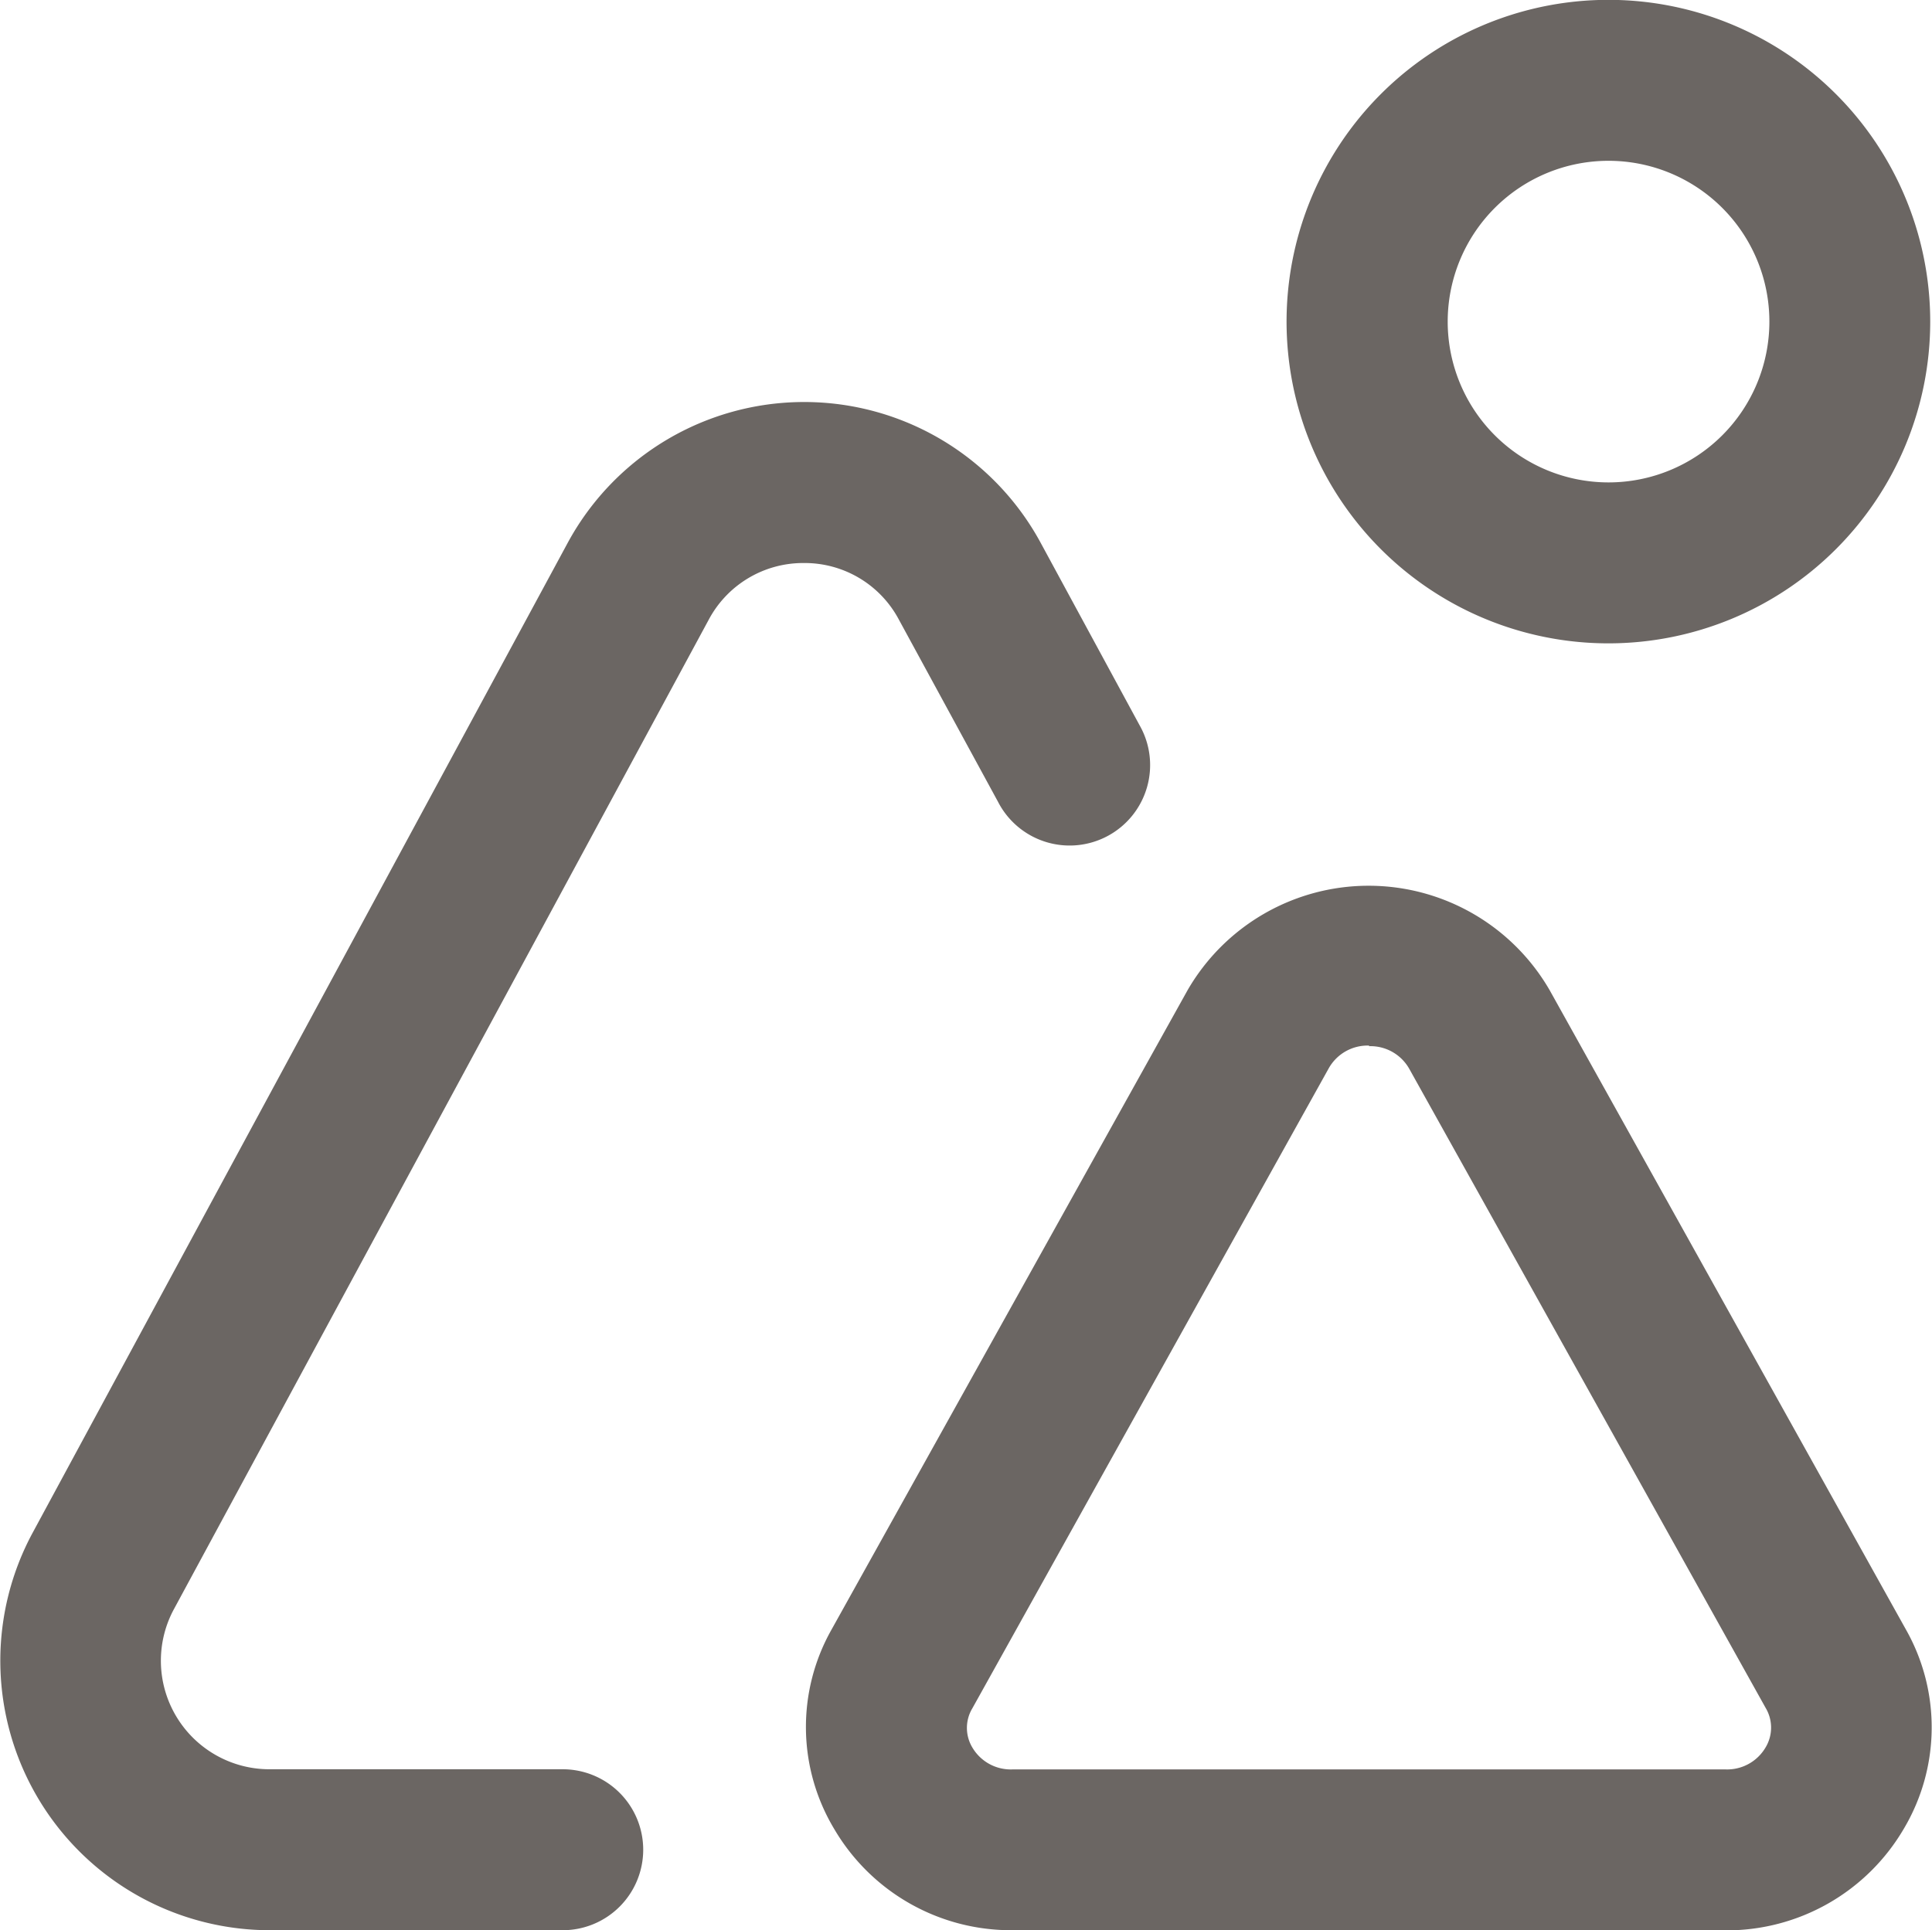
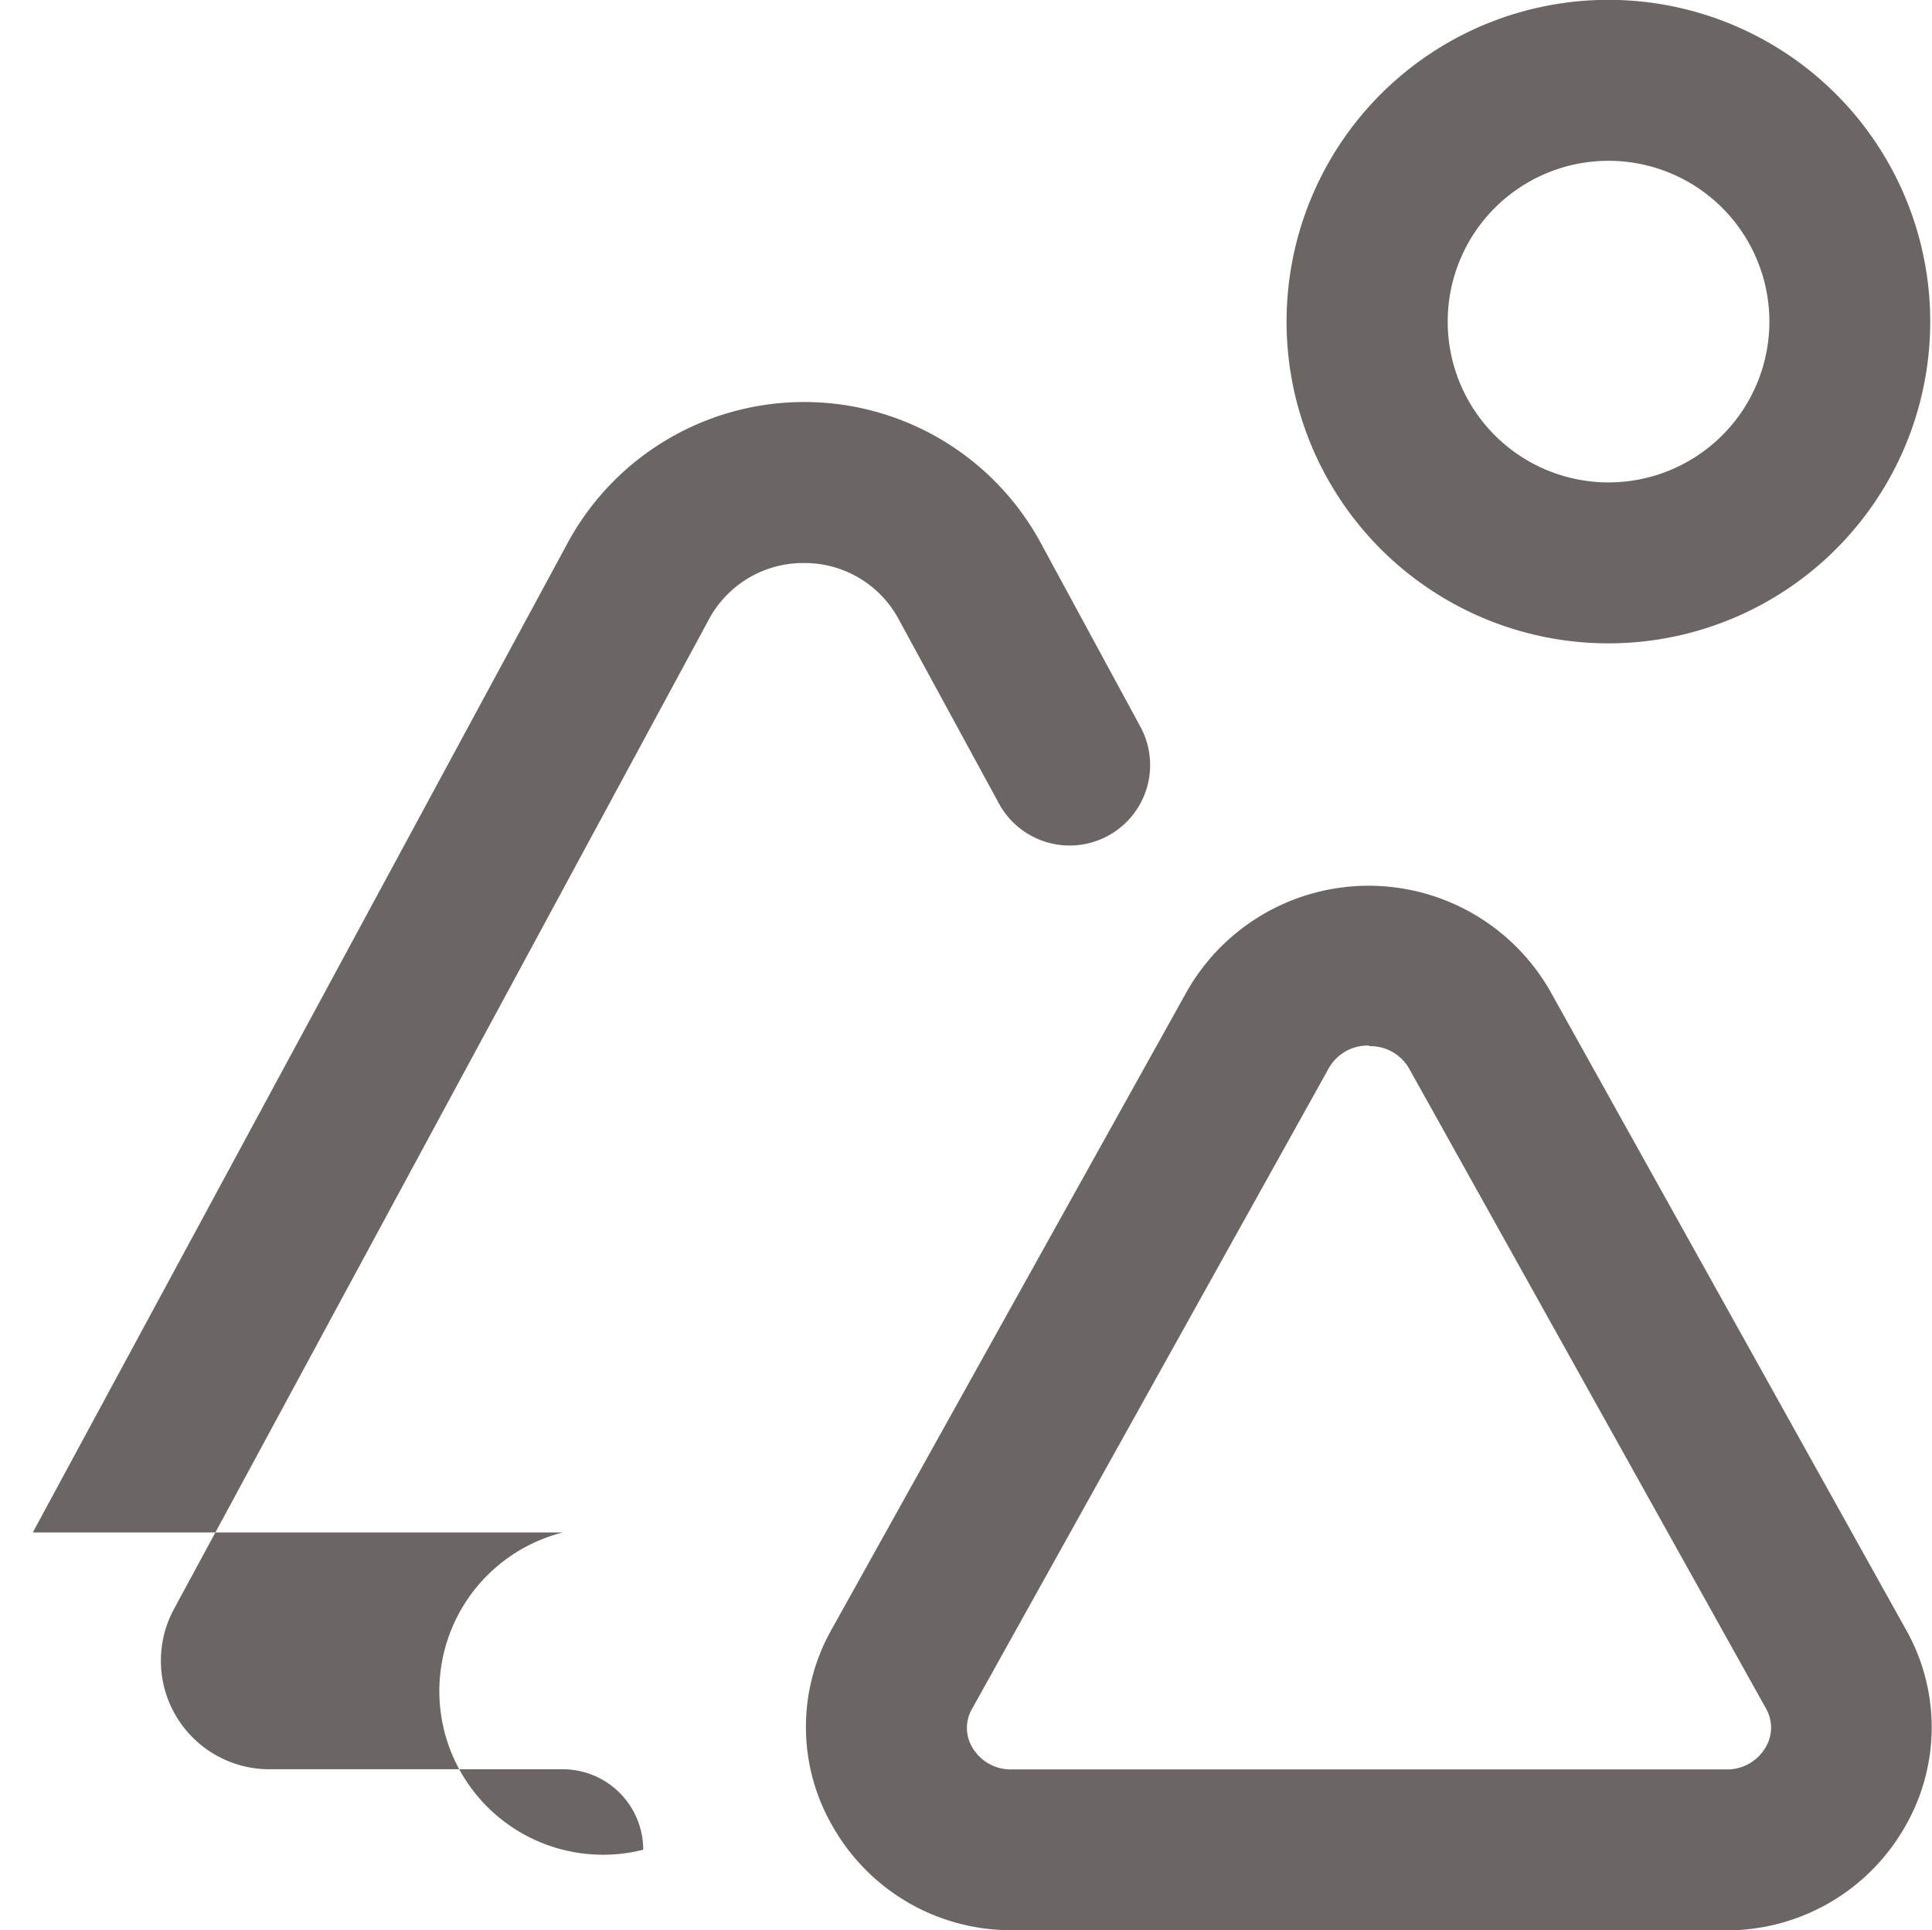
<svg xmlns="http://www.w3.org/2000/svg" width="13.009" height="13" viewBox="0 0 13.009 13">
-   <path id="mountains" d="M10.834,4.333A2.167,2.167,0,1,1,13,2.167,2.167,2.167,0,0,1,10.834,4.333Zm0-3.25a1.083,1.083,0,1,0,1.083,1.083A1.083,1.083,0,0,0,10.834,1.083ZM11.621,13H6.82a1.38,1.38,0,0,1-1.2-.682A1.334,1.334,0,0,1,5.6,10.979L8,6.668a1.408,1.408,0,0,1,2.437,0l2.4,4.308a1.337,1.337,0,0,1-.015,1.341,1.382,1.382,0,0,1-1.2.684Zm-2.4-5.958a.3.3,0,0,0-.271.153l-2.4,4.311a.256.256,0,0,0,0,.263.3.3,0,0,0,.271.148h4.8a.3.3,0,0,0,.271-.149.259.259,0,0,0,0-.265L9.493,7.2h0a.3.3,0,0,0-.271-.154ZM4.334,12.458a.542.542,0,0,0-.542-.542H1.816a.731.731,0,0,1-.641-1.08l3.6-6.662a.72.72,0,0,1,.64-.382h0a.718.718,0,0,1,.641.382L6.723,5.4a.542.542,0,1,0,.953-.516L7.012,3.659a1.811,1.811,0,0,0-3.188,0l-3.6,6.662A1.815,1.815,0,0,0,1.816,13H3.793A.542.542,0,0,0,4.334,12.458Z" transform="translate(-0.003)" fill="#6b6663" />
+   <path id="mountains" d="M10.834,4.333A2.167,2.167,0,1,1,13,2.167,2.167,2.167,0,0,1,10.834,4.333Zm0-3.25a1.083,1.083,0,1,0,1.083,1.083A1.083,1.083,0,0,0,10.834,1.083ZM11.621,13H6.82a1.38,1.38,0,0,1-1.2-.682A1.334,1.334,0,0,1,5.6,10.979L8,6.668a1.408,1.408,0,0,1,2.437,0l2.4,4.308a1.337,1.337,0,0,1-.015,1.341,1.382,1.382,0,0,1-1.2.684Zm-2.4-5.958a.3.3,0,0,0-.271.153l-2.4,4.311a.256.256,0,0,0,0,.263.3.3,0,0,0,.271.148h4.8a.3.3,0,0,0,.271-.149.259.259,0,0,0,0-.265L9.493,7.2h0a.3.3,0,0,0-.271-.154ZM4.334,12.458a.542.542,0,0,0-.542-.542H1.816a.731.731,0,0,1-.641-1.08l3.6-6.662a.72.72,0,0,1,.64-.382h0a.718.718,0,0,1,.641.382L6.723,5.4a.542.542,0,1,0,.953-.516L7.012,3.659a1.811,1.811,0,0,0-3.188,0l-3.6,6.662H3.793A.542.542,0,0,0,4.334,12.458Z" transform="translate(-0.003)" fill="#6b6663" />
</svg>